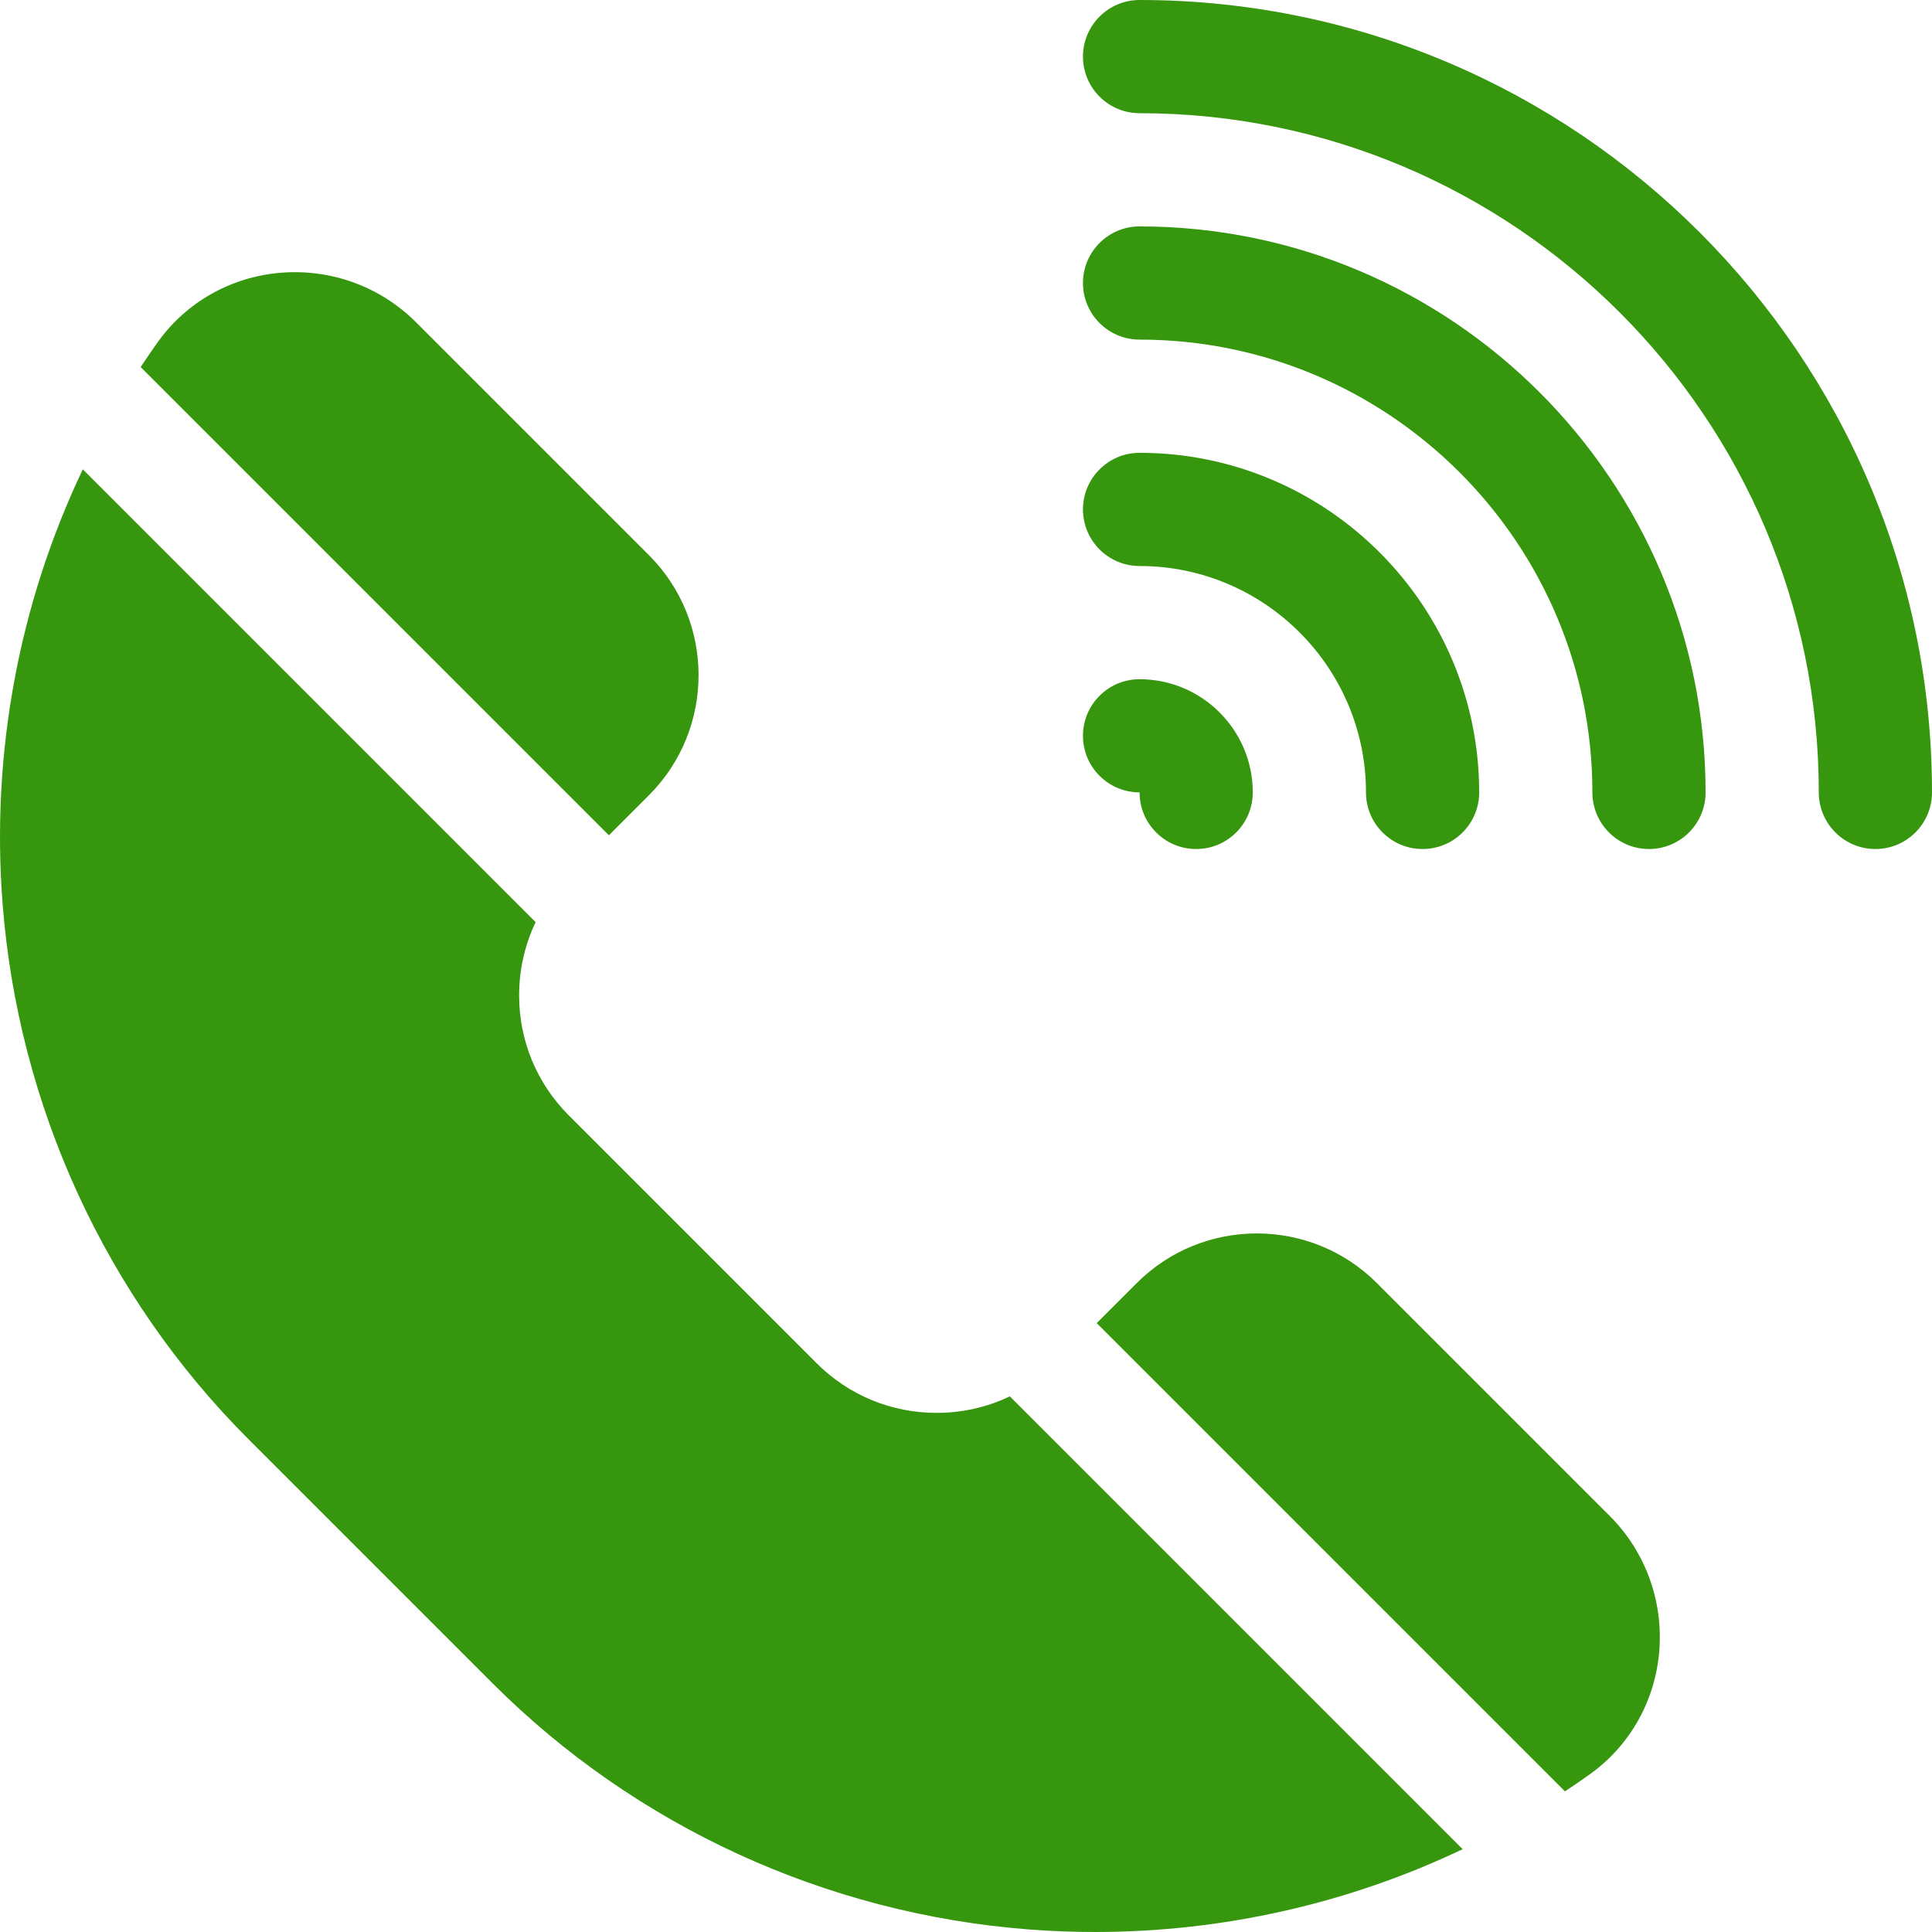
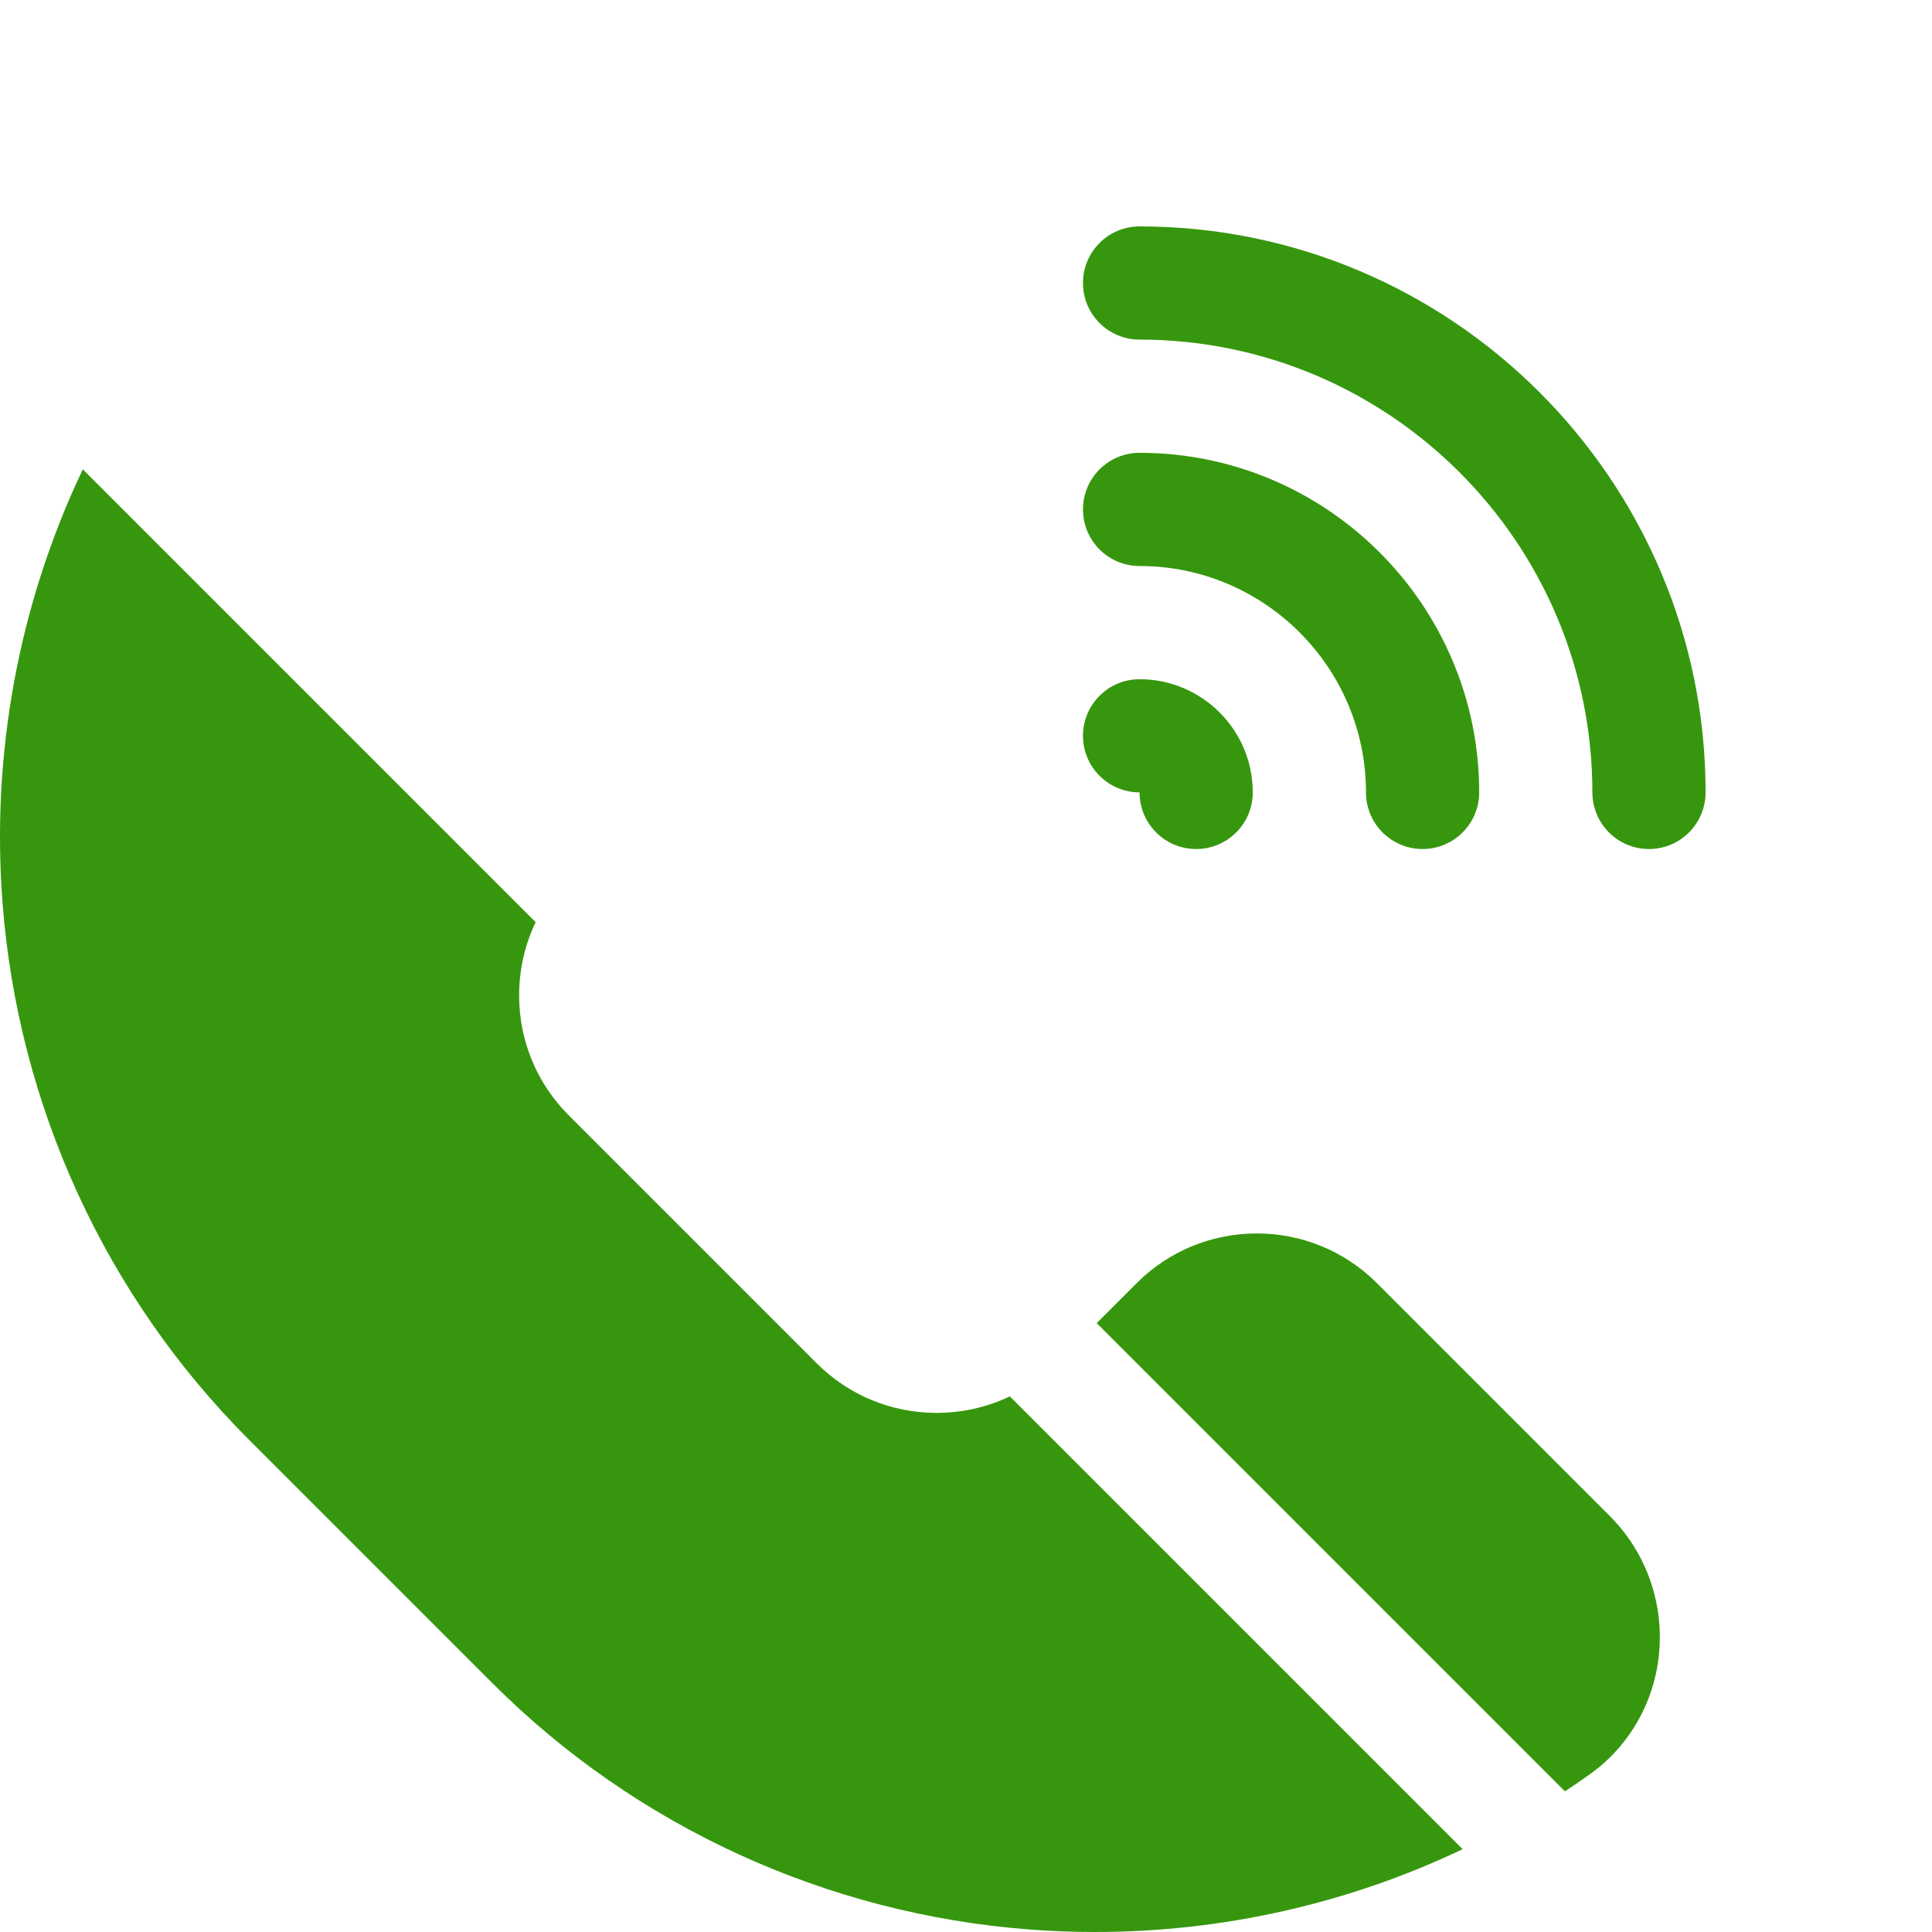
<svg xmlns="http://www.w3.org/2000/svg" width="512" height="512" x="0" y="0" viewBox="0 0 511.999 511.999" style="enable-background:new 0 0 512 512" xml:space="preserve" class="">
  <g>
    <g>
-       <path d="m171.966 210.754c17.546-17.546 17.546-46.094 0-63.64l-61.707-61.707c-9.439-9.44-22.524-14.223-35.887-13.123-13.108 1.079-24.964 7.761-32.527 18.331-1.57 2.194-3.086 4.42-4.571 6.664l124.083 124.083z" fill="#36970e" data-original="#000000" style="" />
      <path d="m426.592 401.74-61.707-61.707c-17.544-17.544-46.094-17.546-63.64 0l-10.609 10.609 124.088 124.088c2.244-1.485 4.466-3.007 6.659-4.576 10.57-7.563 17.252-19.419 18.332-32.527 1.101-13.365-3.683-26.446-13.123-35.887z" fill="#36970e" data-original="#000000" style="" />
      <path d="m248.213 374.426c-12.021 0-23.32-4.681-31.82-13.18l-65.64-65.64c-8.499-8.499-13.181-19.8-13.181-31.82 0-6.828 1.515-13.422 4.377-19.404l-120.002-120.003c-16.88 35.443-24.35 75.152-21.268 115.01 4.153 53.71 27.315 104.164 65.221 142.069l64.642 64.641c37.904 37.905 88.359 61.067 142.069 65.221 5.869.454 11.733.679 17.583.679 33.875 0 67.202-7.552 97.426-21.946l-120.004-120.004c-5.981 2.863-12.575 4.377-19.403 4.377z" fill="#36970e" data-original="#000000" style="" />
-       <path d="m301.999 0c-8.284 0-15 6.716-15 15s6.716 15 15 15c99.252 0 180 80.748 180 180 0 8.284 6.716 15 15 15s15-6.716 15-15c0-115.794-94.206-210-210-210z" fill="#36970e" data-original="#000000" style="" />
      <path d="m301.998 209.986s.001.005.001.014c0 8.284 6.716 15 15 15s15-6.716 15-15c0-16.542-13.458-30-30-30-8.284 0-15 6.709-15 14.993s6.715 14.993 14.999 14.993z" fill="#36970e" data-original="#000000" style="" />
      <path d="m301.999 150c33.084 0 60 26.916 60 60 0 8.284 6.716 15 15 15s15-6.716 15-15c0-49.626-40.374-90-90-90-8.284 0-15 6.716-15 15s6.716 15 15 15z" fill="#36970e" data-original="#000000" style="" />
      <path d="m301.999 60c-8.284 0-15 6.716-15 15s6.716 15 15 15c66.168 0 120 53.832 120 120 0 8.284 6.716 15 15 15s15-6.716 15-15c0-82.71-67.29-150-150-150z" fill="#36970e" data-original="#000000" style="" />
    </g>
  </g>
</svg>